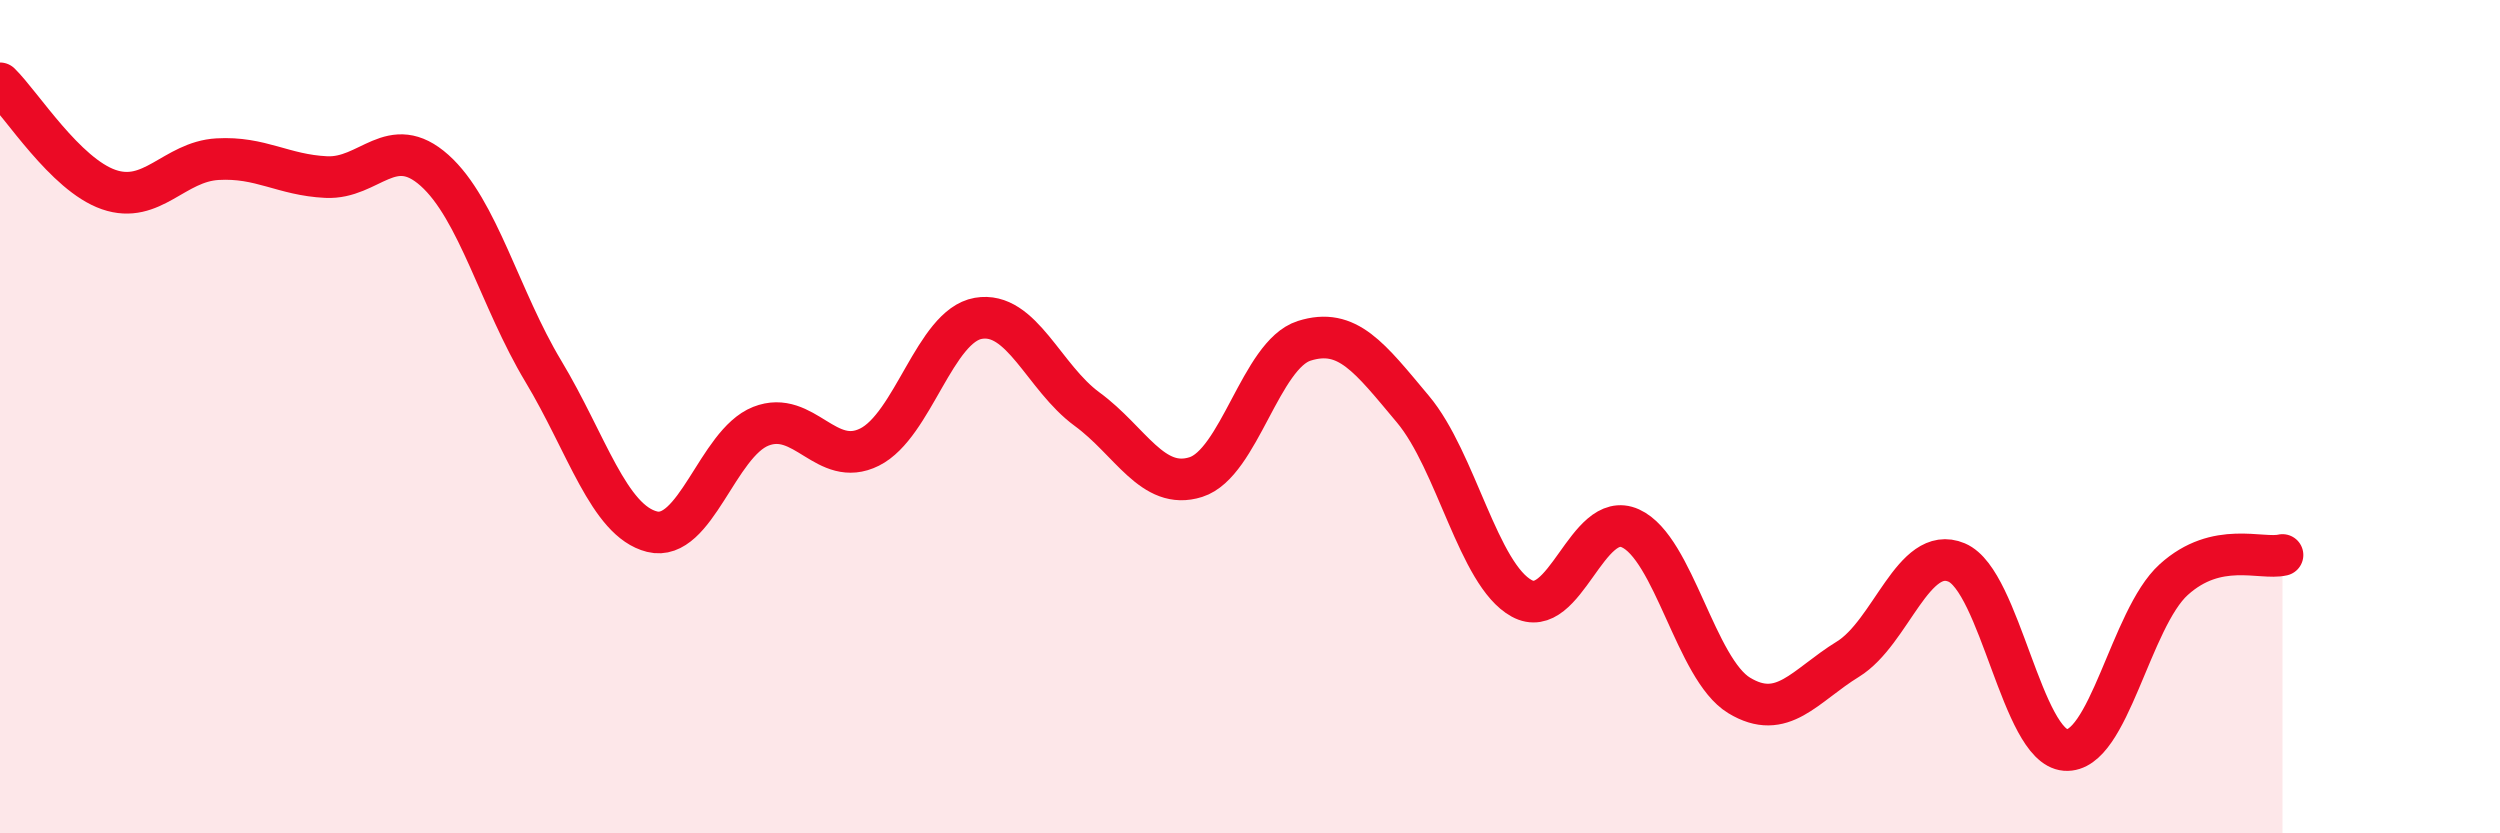
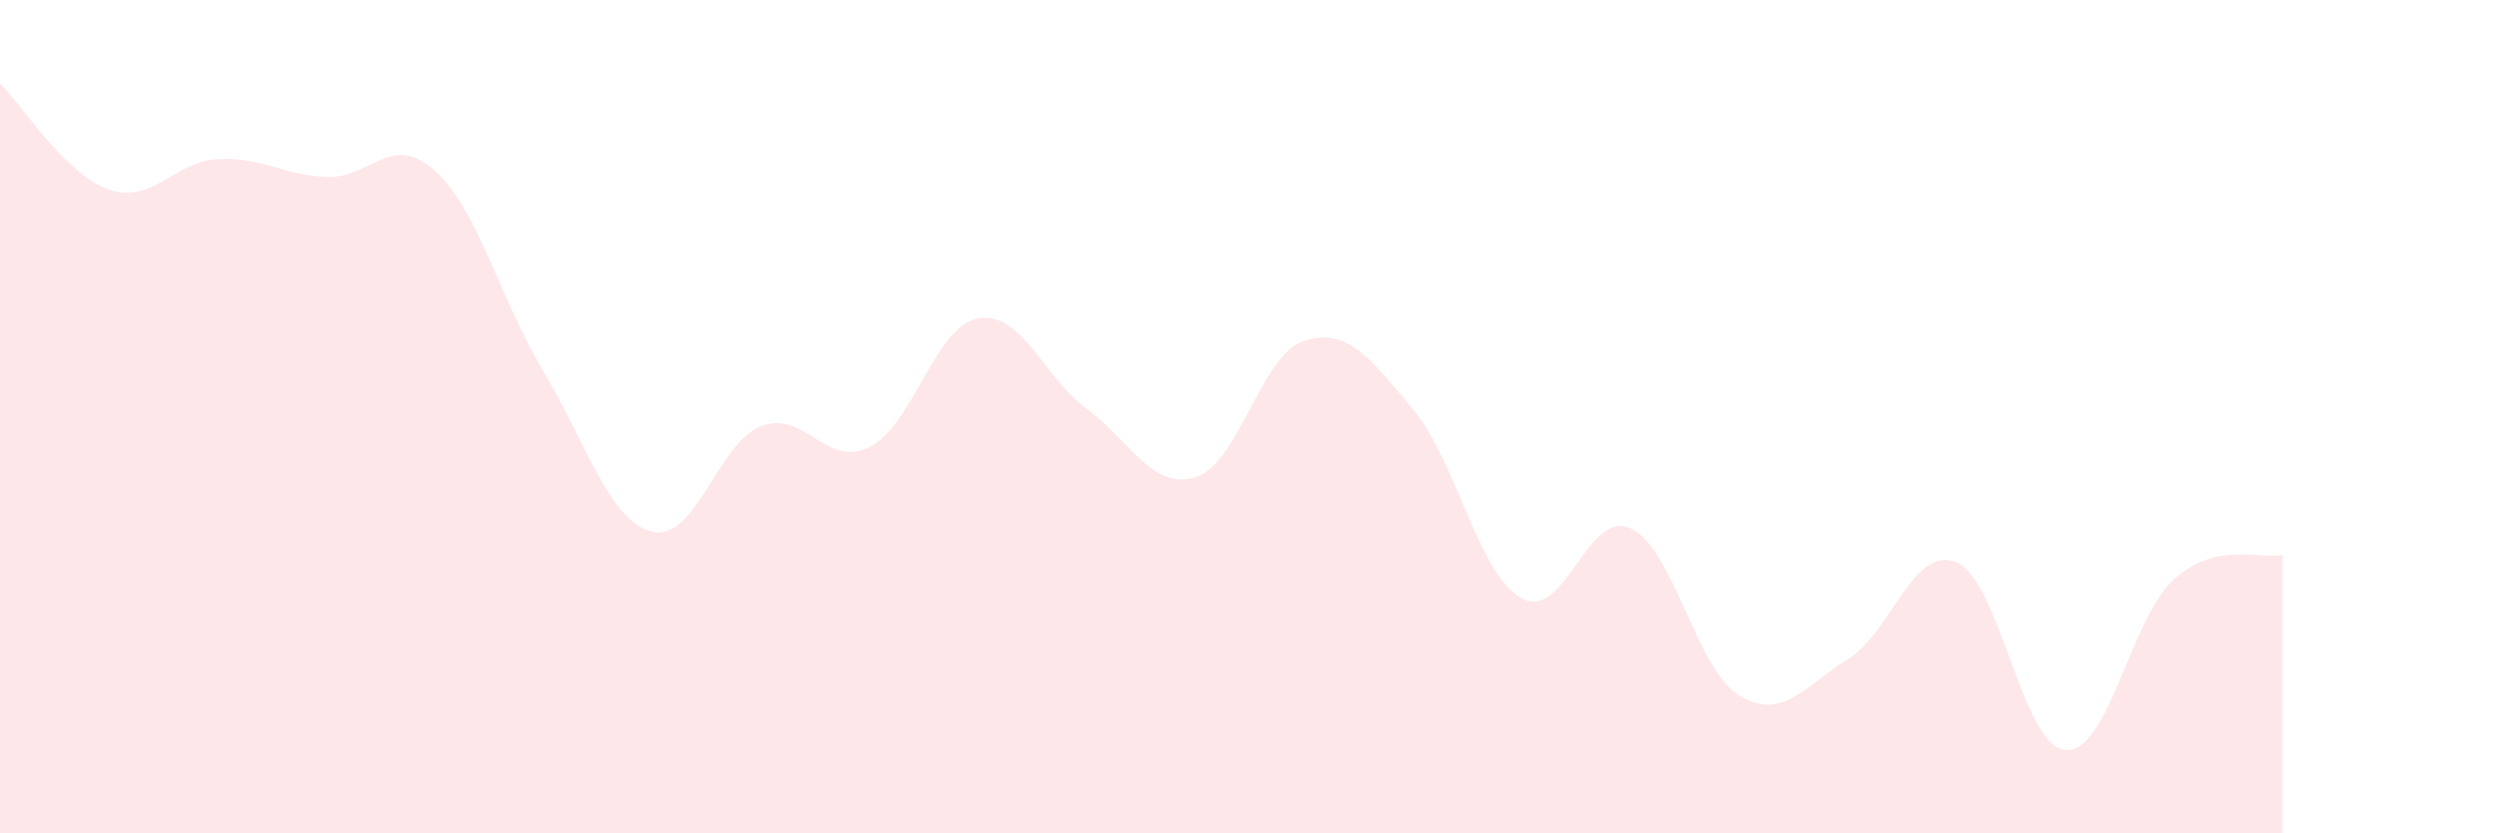
<svg xmlns="http://www.w3.org/2000/svg" width="60" height="20" viewBox="0 0 60 20">
  <path d="M 0,2 C 0.52,2.51 1.57,4.19 2.61,4.55 C 3.65,4.91 4.18,3.88 5.22,3.82 C 6.26,3.76 6.79,4.2 7.83,4.25 C 8.87,4.3 9.39,3.16 10.43,4.09 C 11.47,5.02 12,7.18 13.04,8.91 C 14.08,10.64 14.61,12.5 15.65,12.76 C 16.69,13.02 17.22,10.64 18.26,10.23 C 19.3,9.82 19.83,11.25 20.87,10.73 C 21.91,10.21 22.44,7.82 23.48,7.64 C 24.52,7.46 25.05,9.06 26.09,9.82 C 27.13,10.58 27.66,11.78 28.7,11.45 C 29.74,11.12 30.26,8.51 31.3,8.18 C 32.34,7.85 32.87,8.58 33.91,9.82 C 34.95,11.06 35.48,13.79 36.52,14.36 C 37.56,14.93 38.09,12.21 39.13,12.68 C 40.17,13.15 40.7,16.06 41.74,16.69 C 42.78,17.32 43.31,16.46 44.35,15.82 C 45.39,15.18 45.92,13.06 46.96,13.5 C 48,13.94 48.53,17.92 49.57,18 C 50.61,18.08 51.13,14.85 52.17,13.91 C 53.21,12.97 54.26,13.44 54.78,13.32L54.78 20L0 20Z" fill="#EB0A25" opacity="0.1" stroke-linecap="round" stroke-linejoin="round" />
-   <path d="M 0,2 C 0.52,2.51 1.57,4.19 2.61,4.55 C 3.65,4.91 4.18,3.88 5.22,3.82 C 6.26,3.76 6.79,4.2 7.83,4.25 C 8.87,4.3 9.39,3.16 10.43,4.09 C 11.47,5.02 12,7.18 13.04,8.91 C 14.08,10.64 14.61,12.5 15.65,12.76 C 16.69,13.02 17.22,10.64 18.26,10.23 C 19.3,9.82 19.83,11.25 20.87,10.73 C 21.91,10.21 22.44,7.82 23.48,7.64 C 24.52,7.46 25.05,9.06 26.09,9.82 C 27.13,10.58 27.66,11.78 28.7,11.45 C 29.74,11.12 30.26,8.51 31.3,8.18 C 32.34,7.85 32.87,8.58 33.91,9.82 C 34.95,11.06 35.48,13.79 36.52,14.36 C 37.56,14.93 38.09,12.21 39.13,12.68 C 40.17,13.15 40.7,16.06 41.74,16.69 C 42.78,17.32 43.31,16.46 44.35,15.82 C 45.39,15.18 45.92,13.06 46.96,13.5 C 48,13.94 48.53,17.92 49.57,18 C 50.61,18.08 51.13,14.85 52.17,13.91 C 53.21,12.97 54.26,13.44 54.78,13.32" stroke="#EB0A25" stroke-width="1" fill="none" stroke-linecap="round" stroke-linejoin="round" />
</svg>